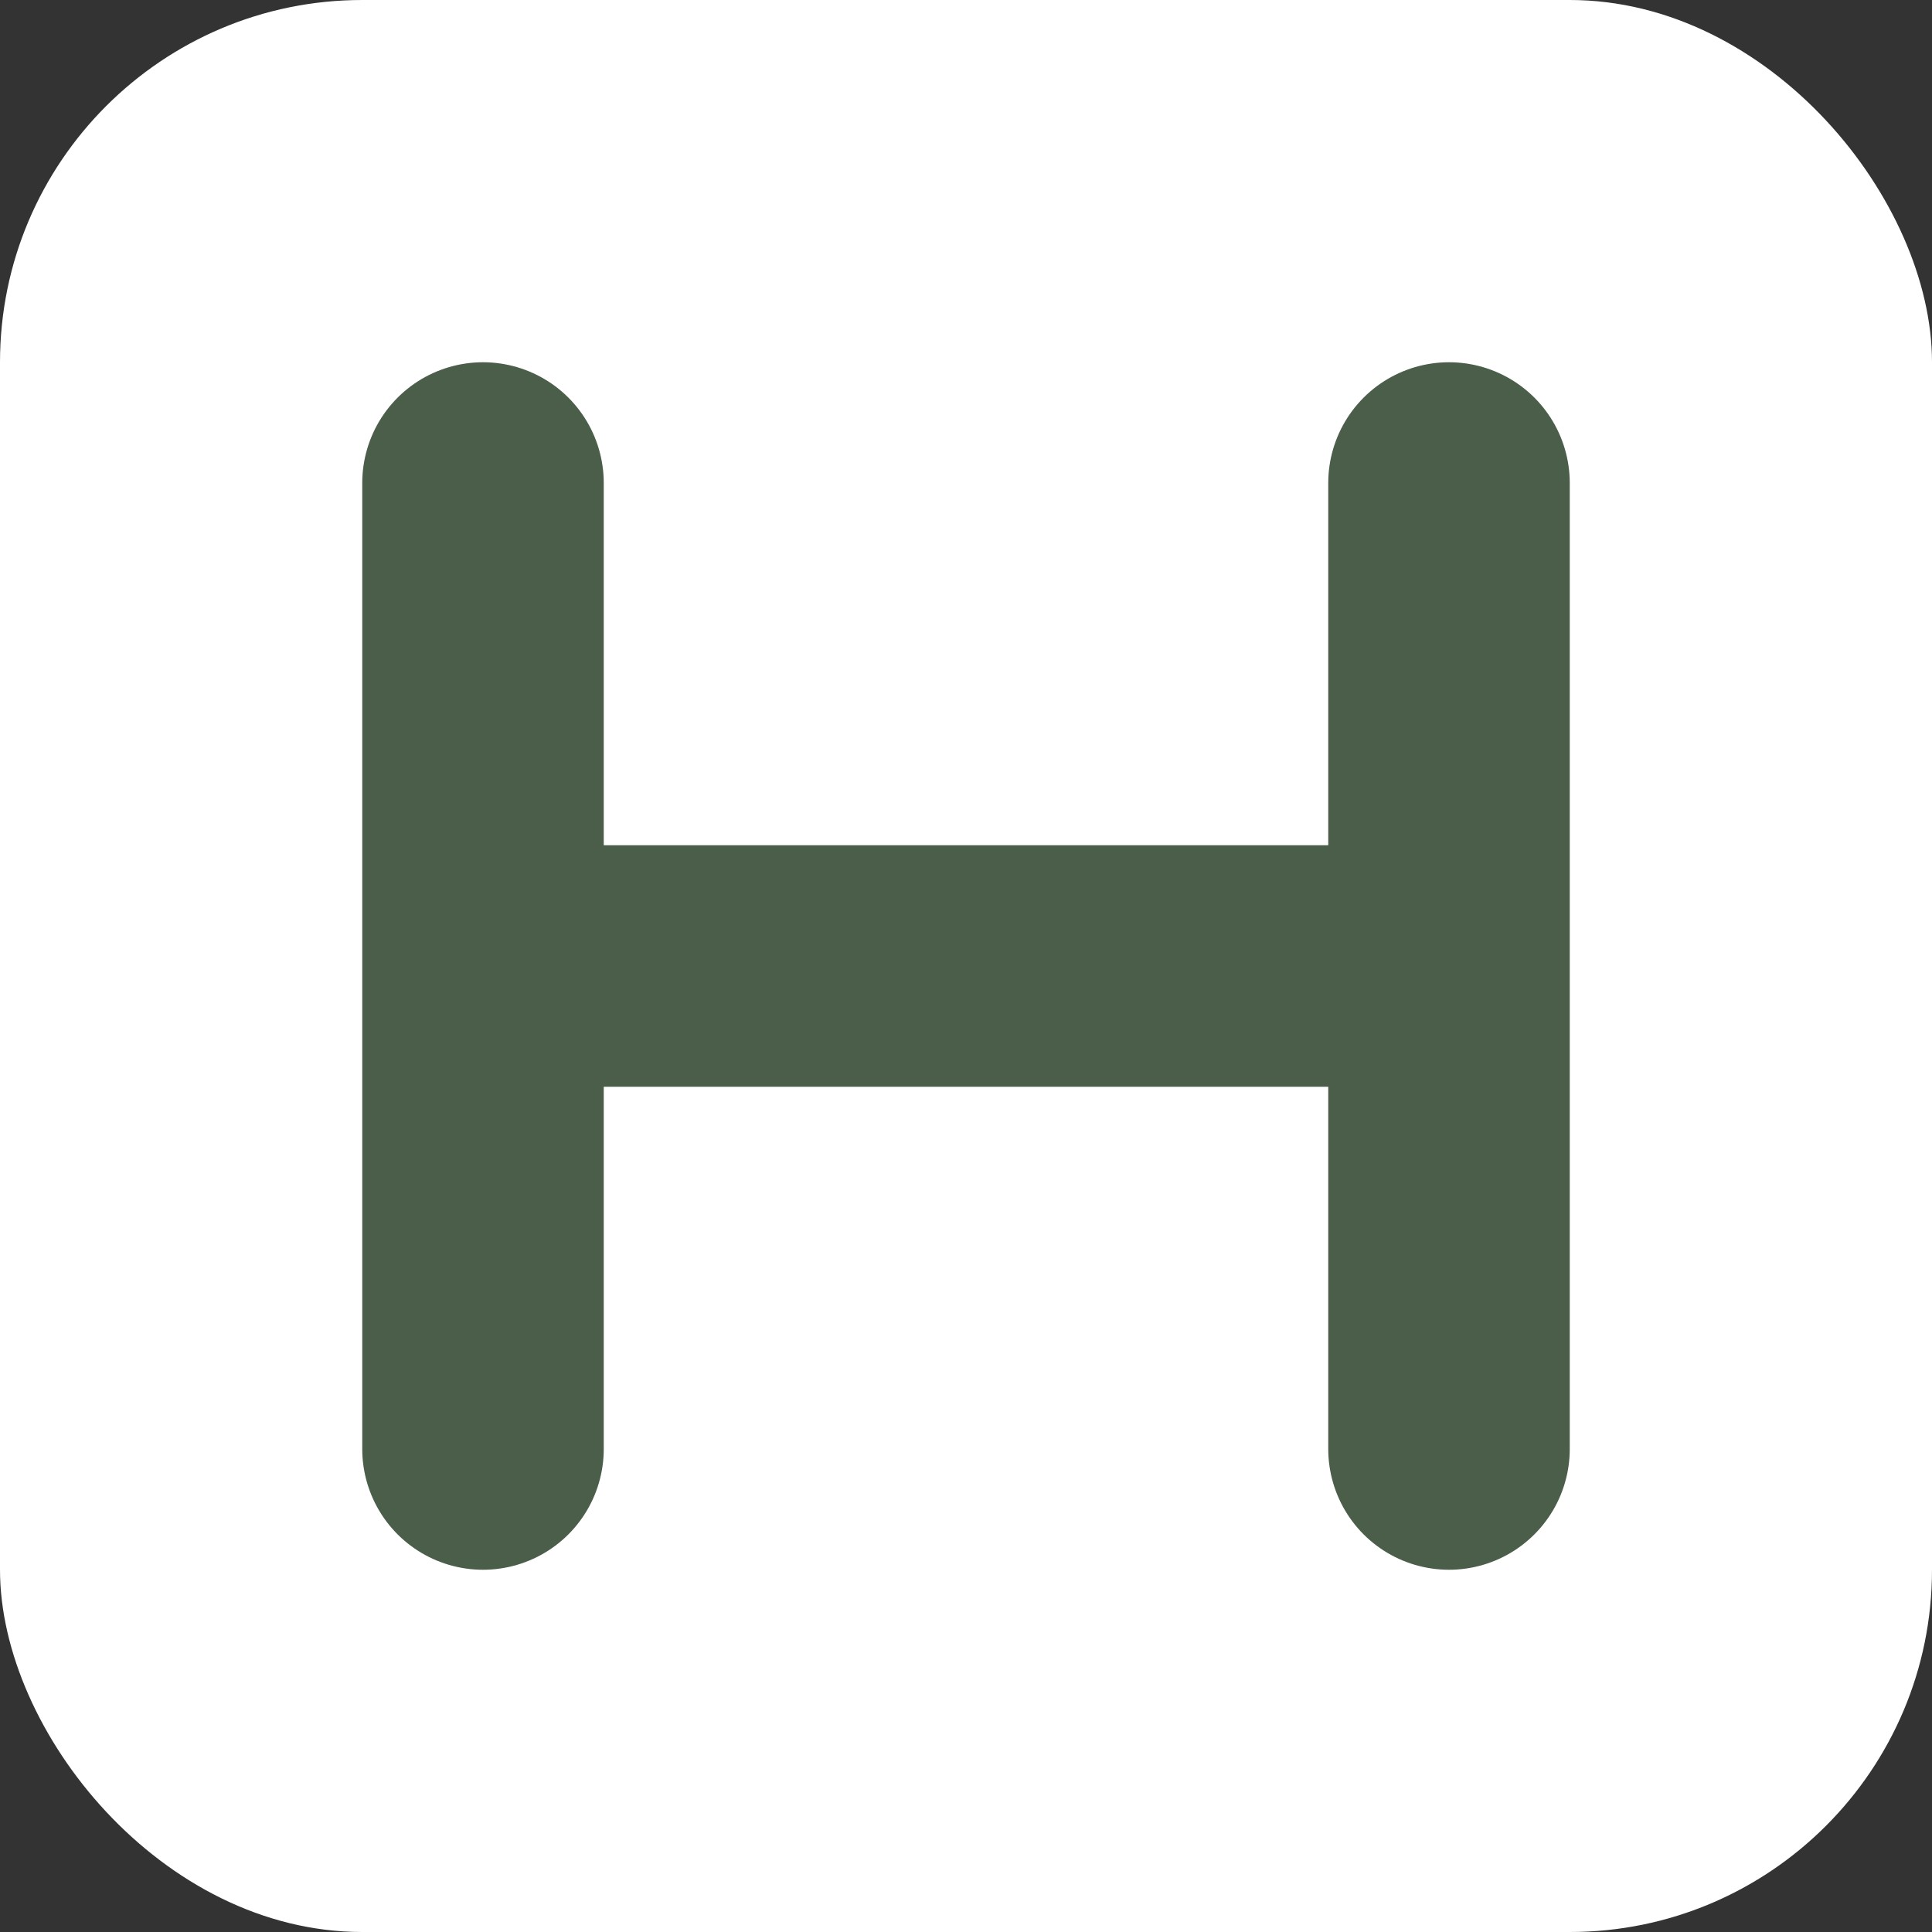
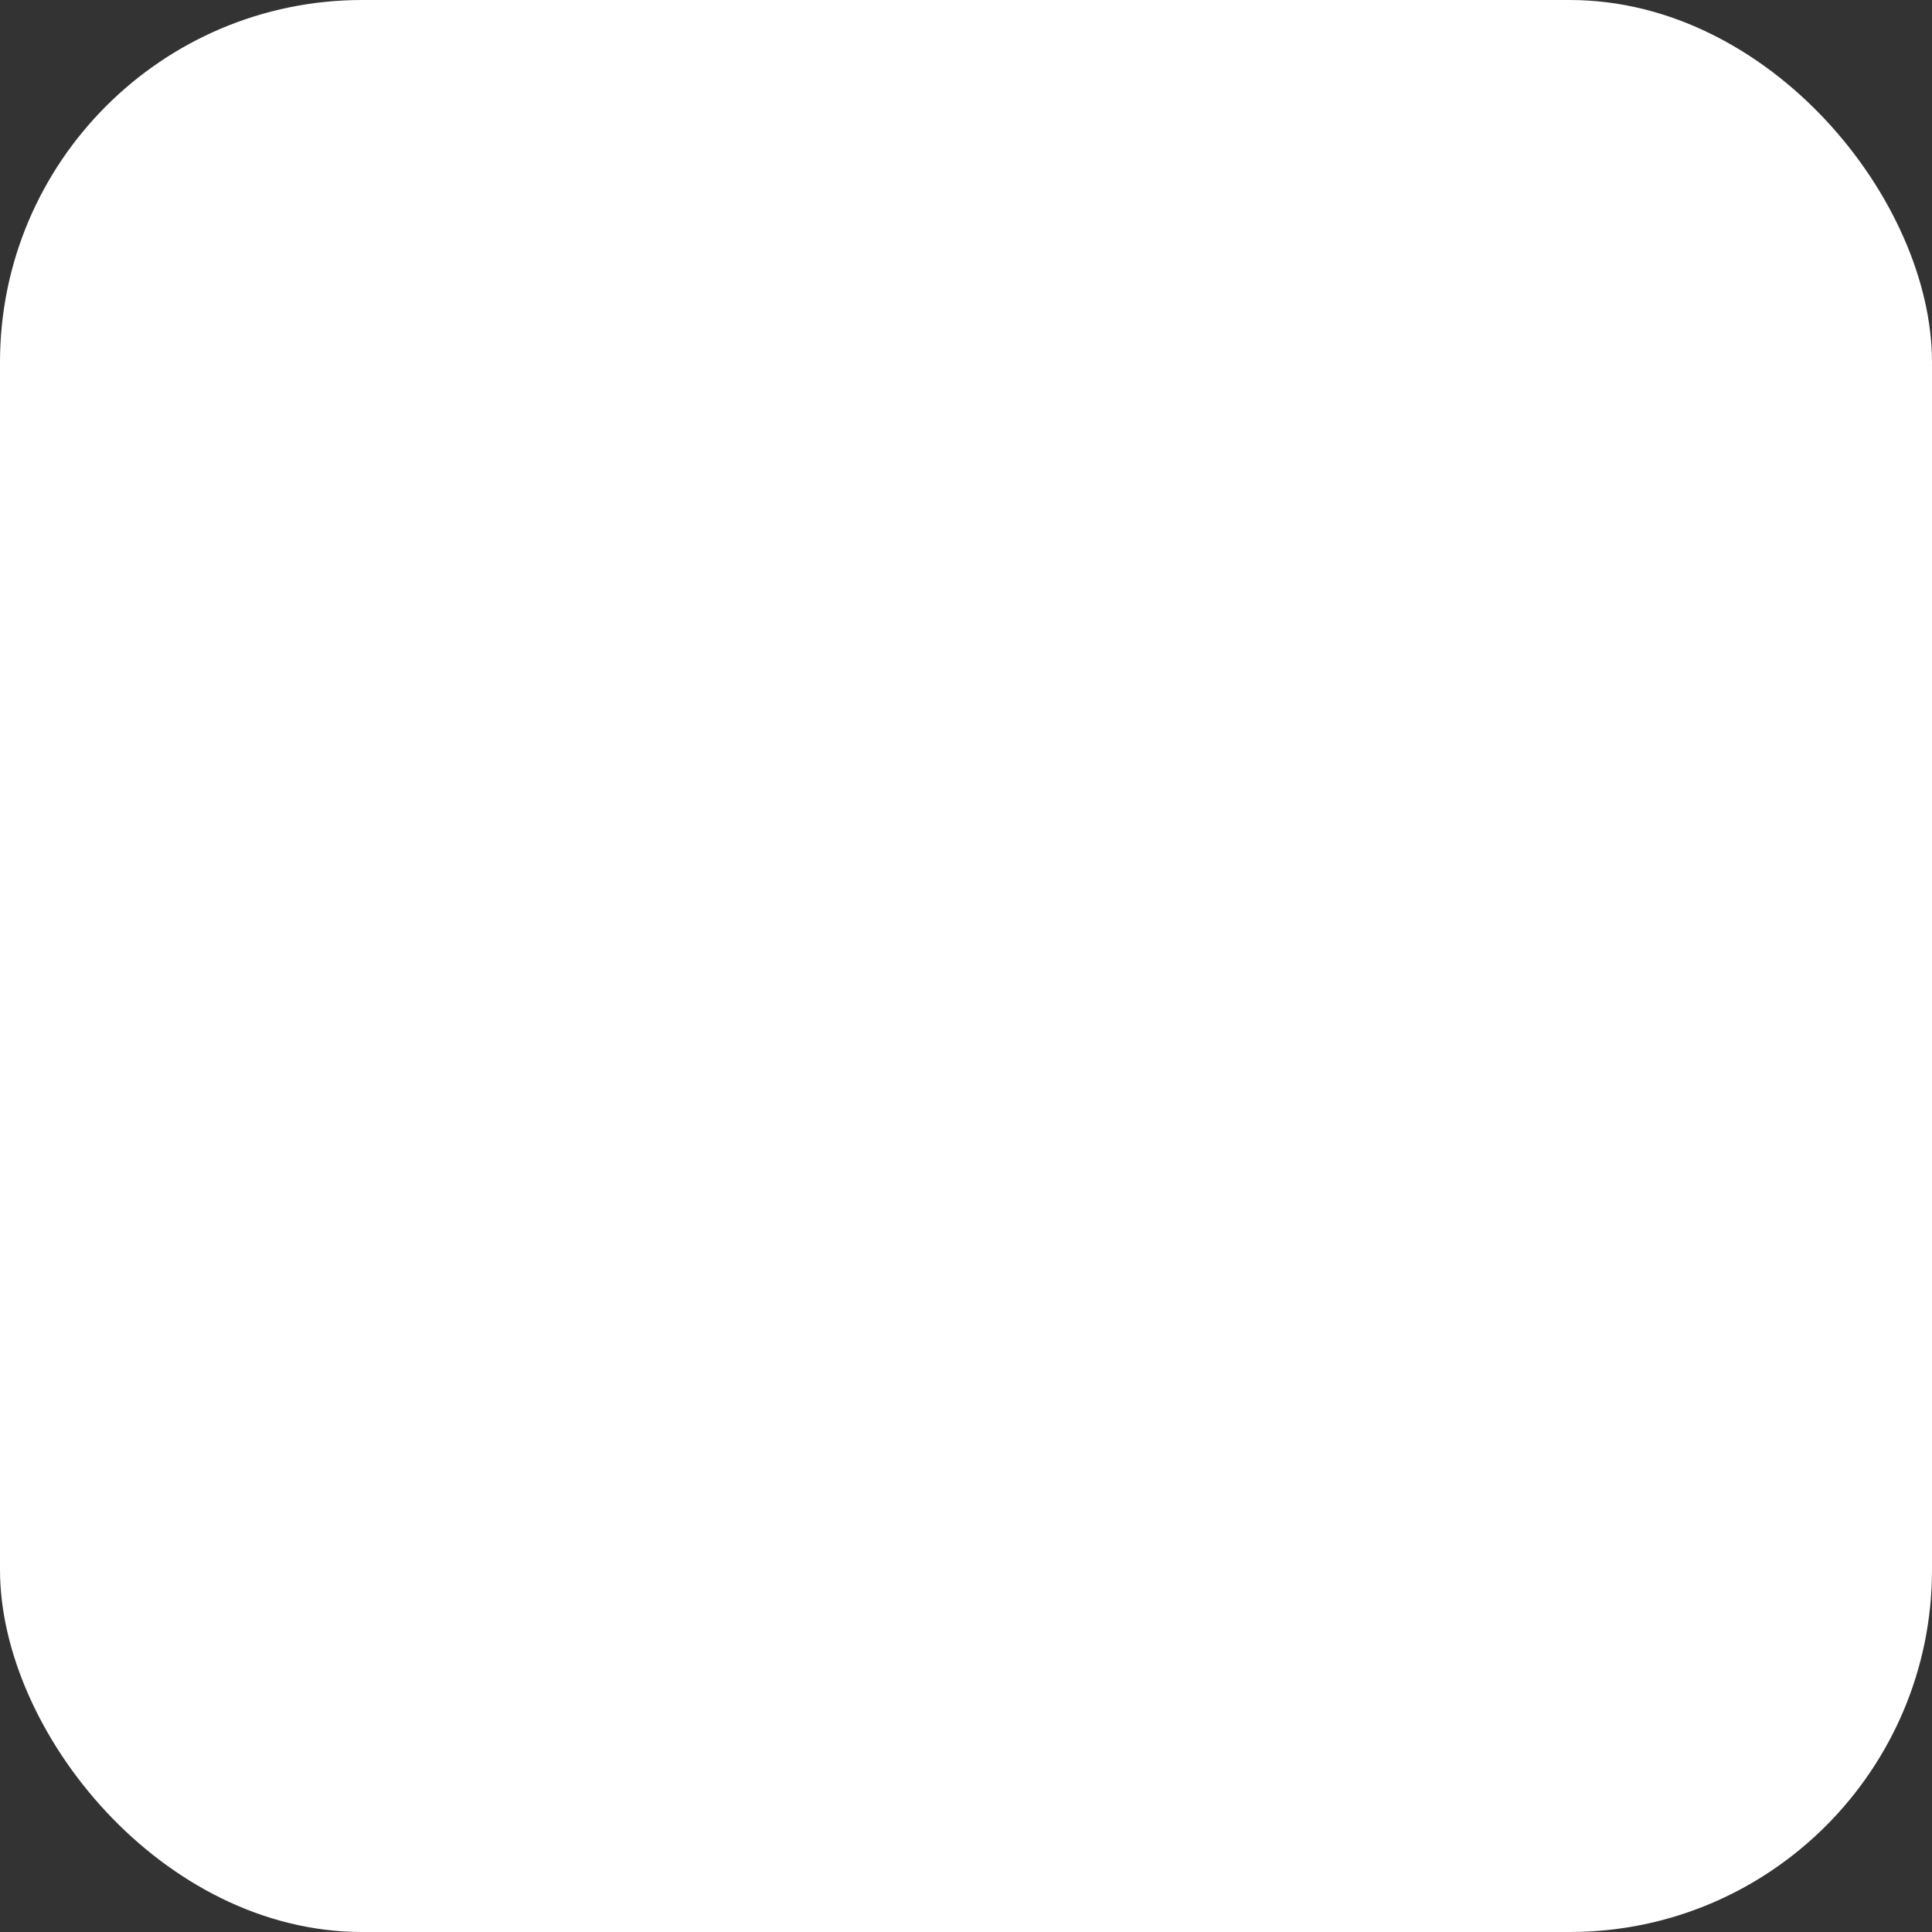
<svg xmlns="http://www.w3.org/2000/svg" width="32" height="32" viewBox="0 0 32 32" fill="none">
  <rect x="0" y="0" width="32" height="32" fill="#333333" stroke="none" />
  <rect width="32" height="32" rx="6" fill="white" />
-   <path d="M8 8V24M8 16H24M24 8V24" stroke="#4A5E4A" stroke-width="4" stroke-linecap="round" stroke-linejoin="round" />
</svg>